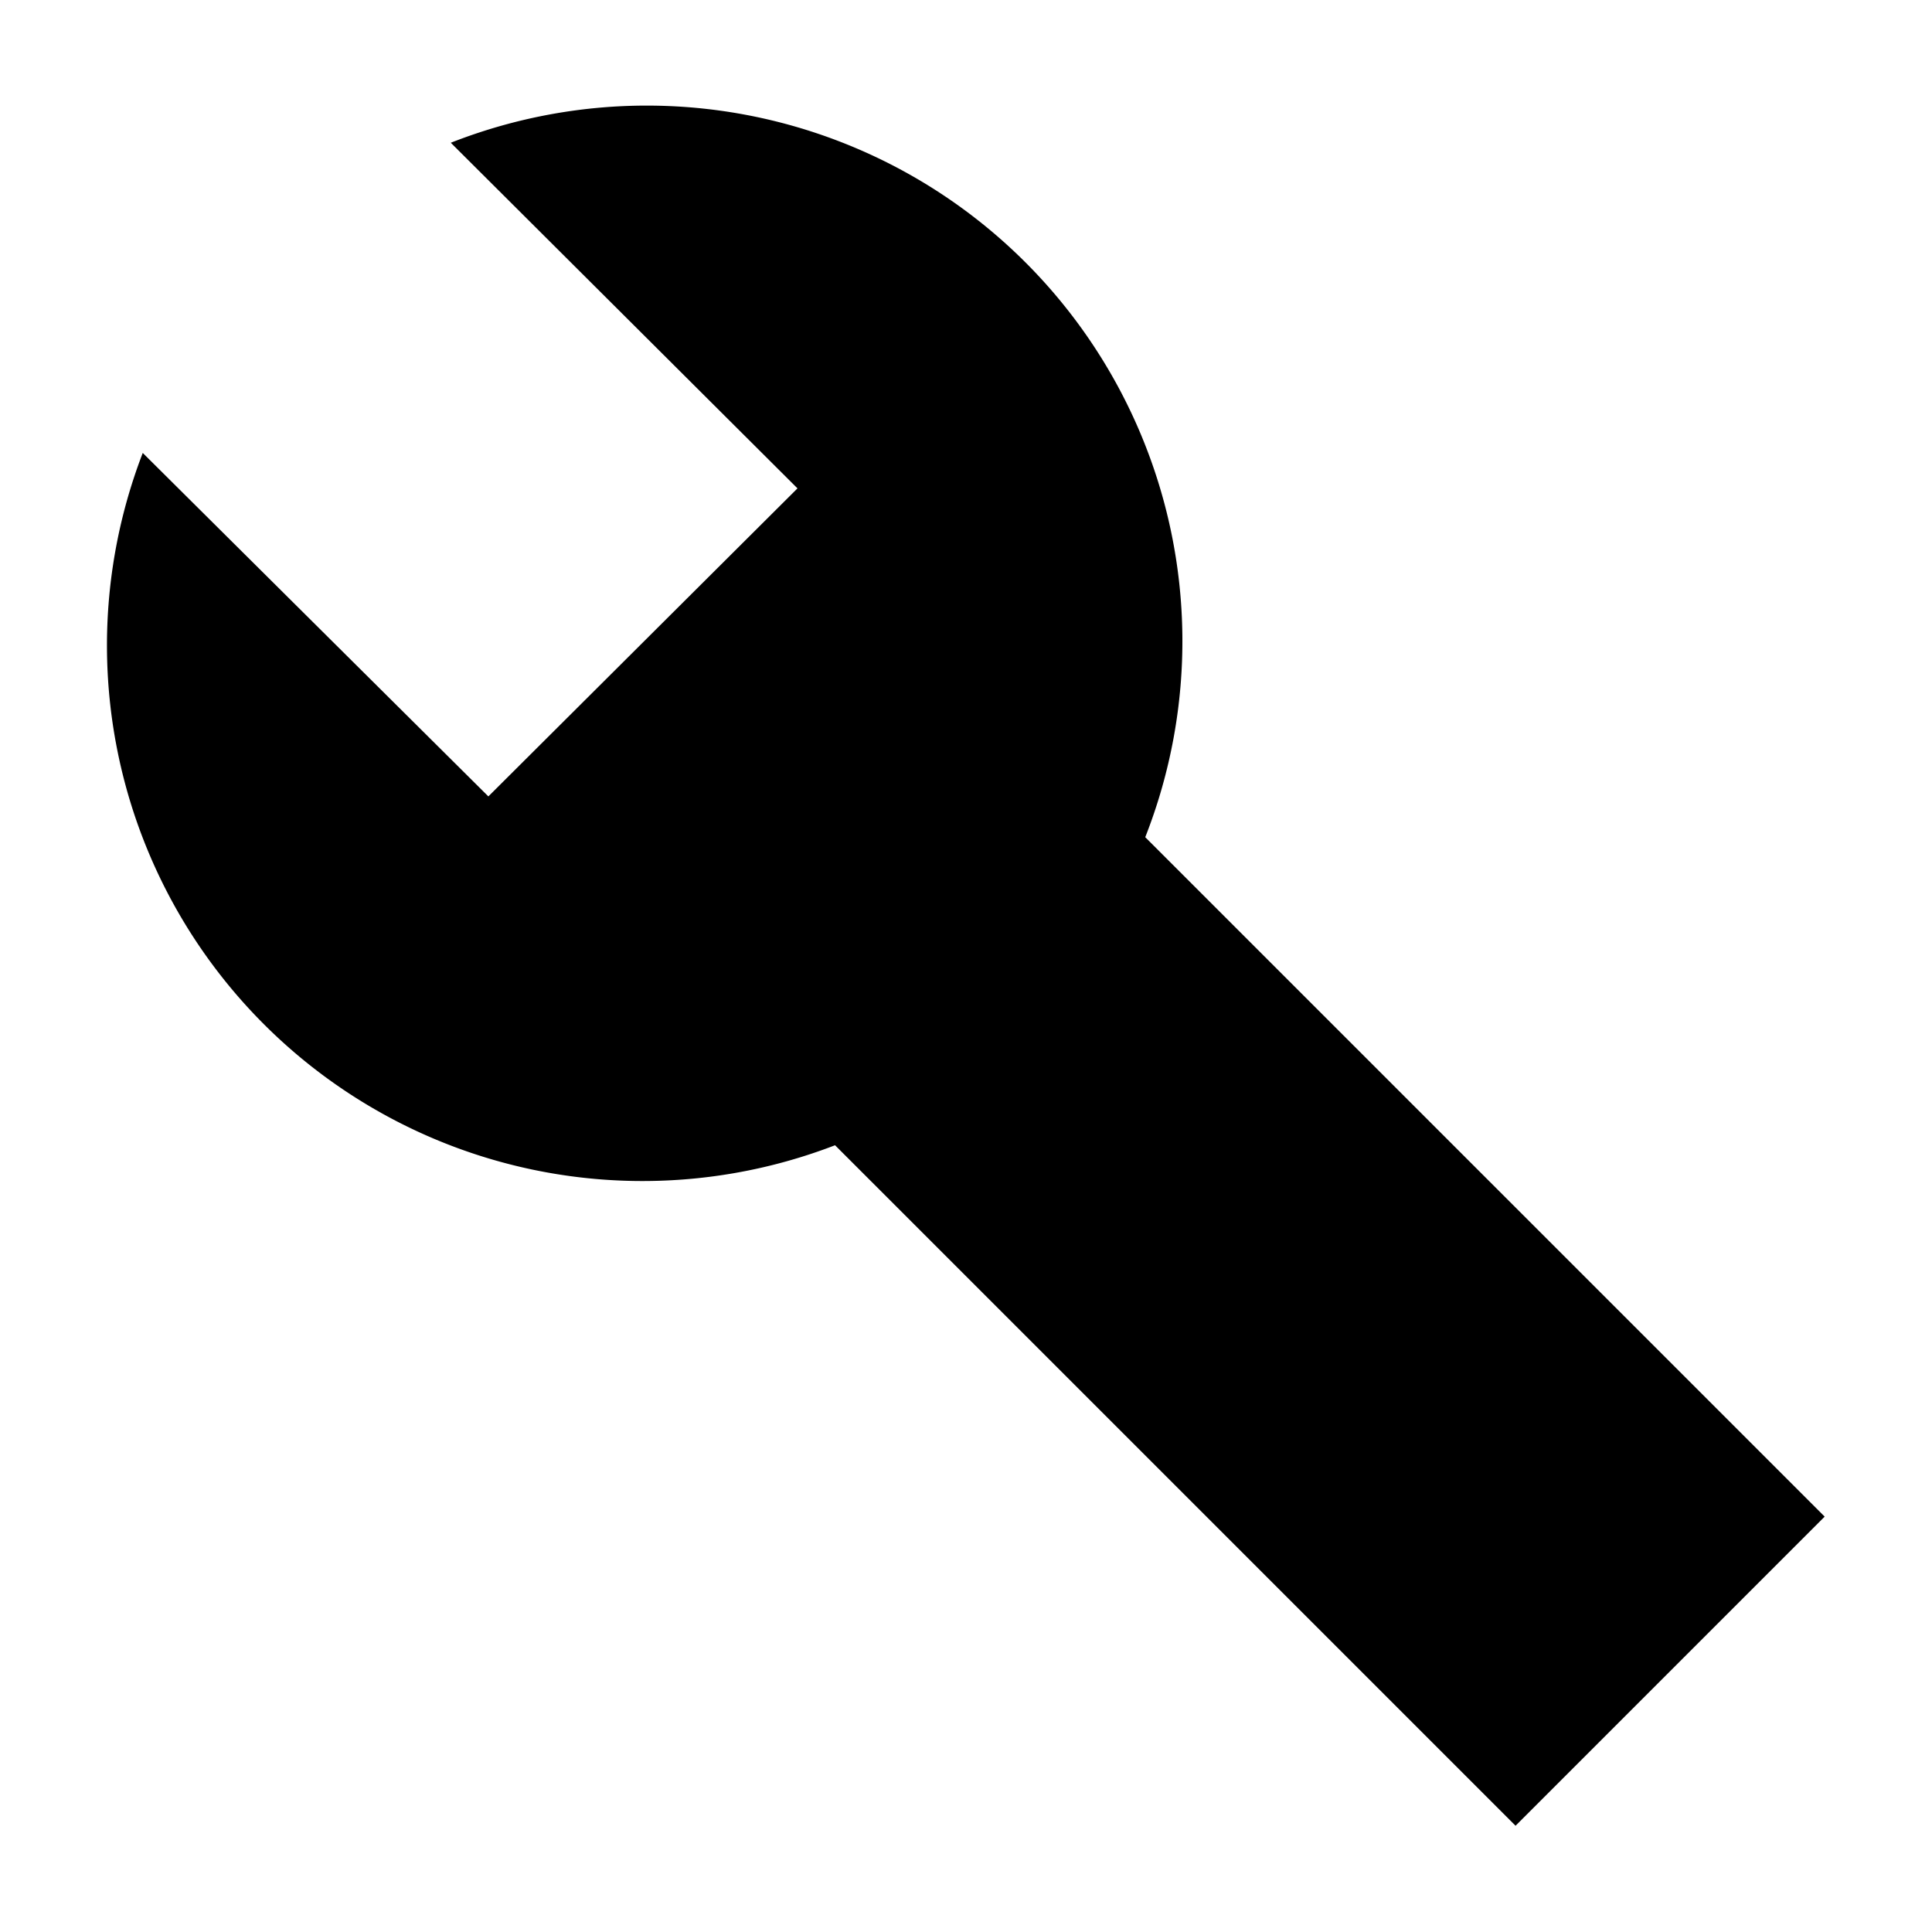
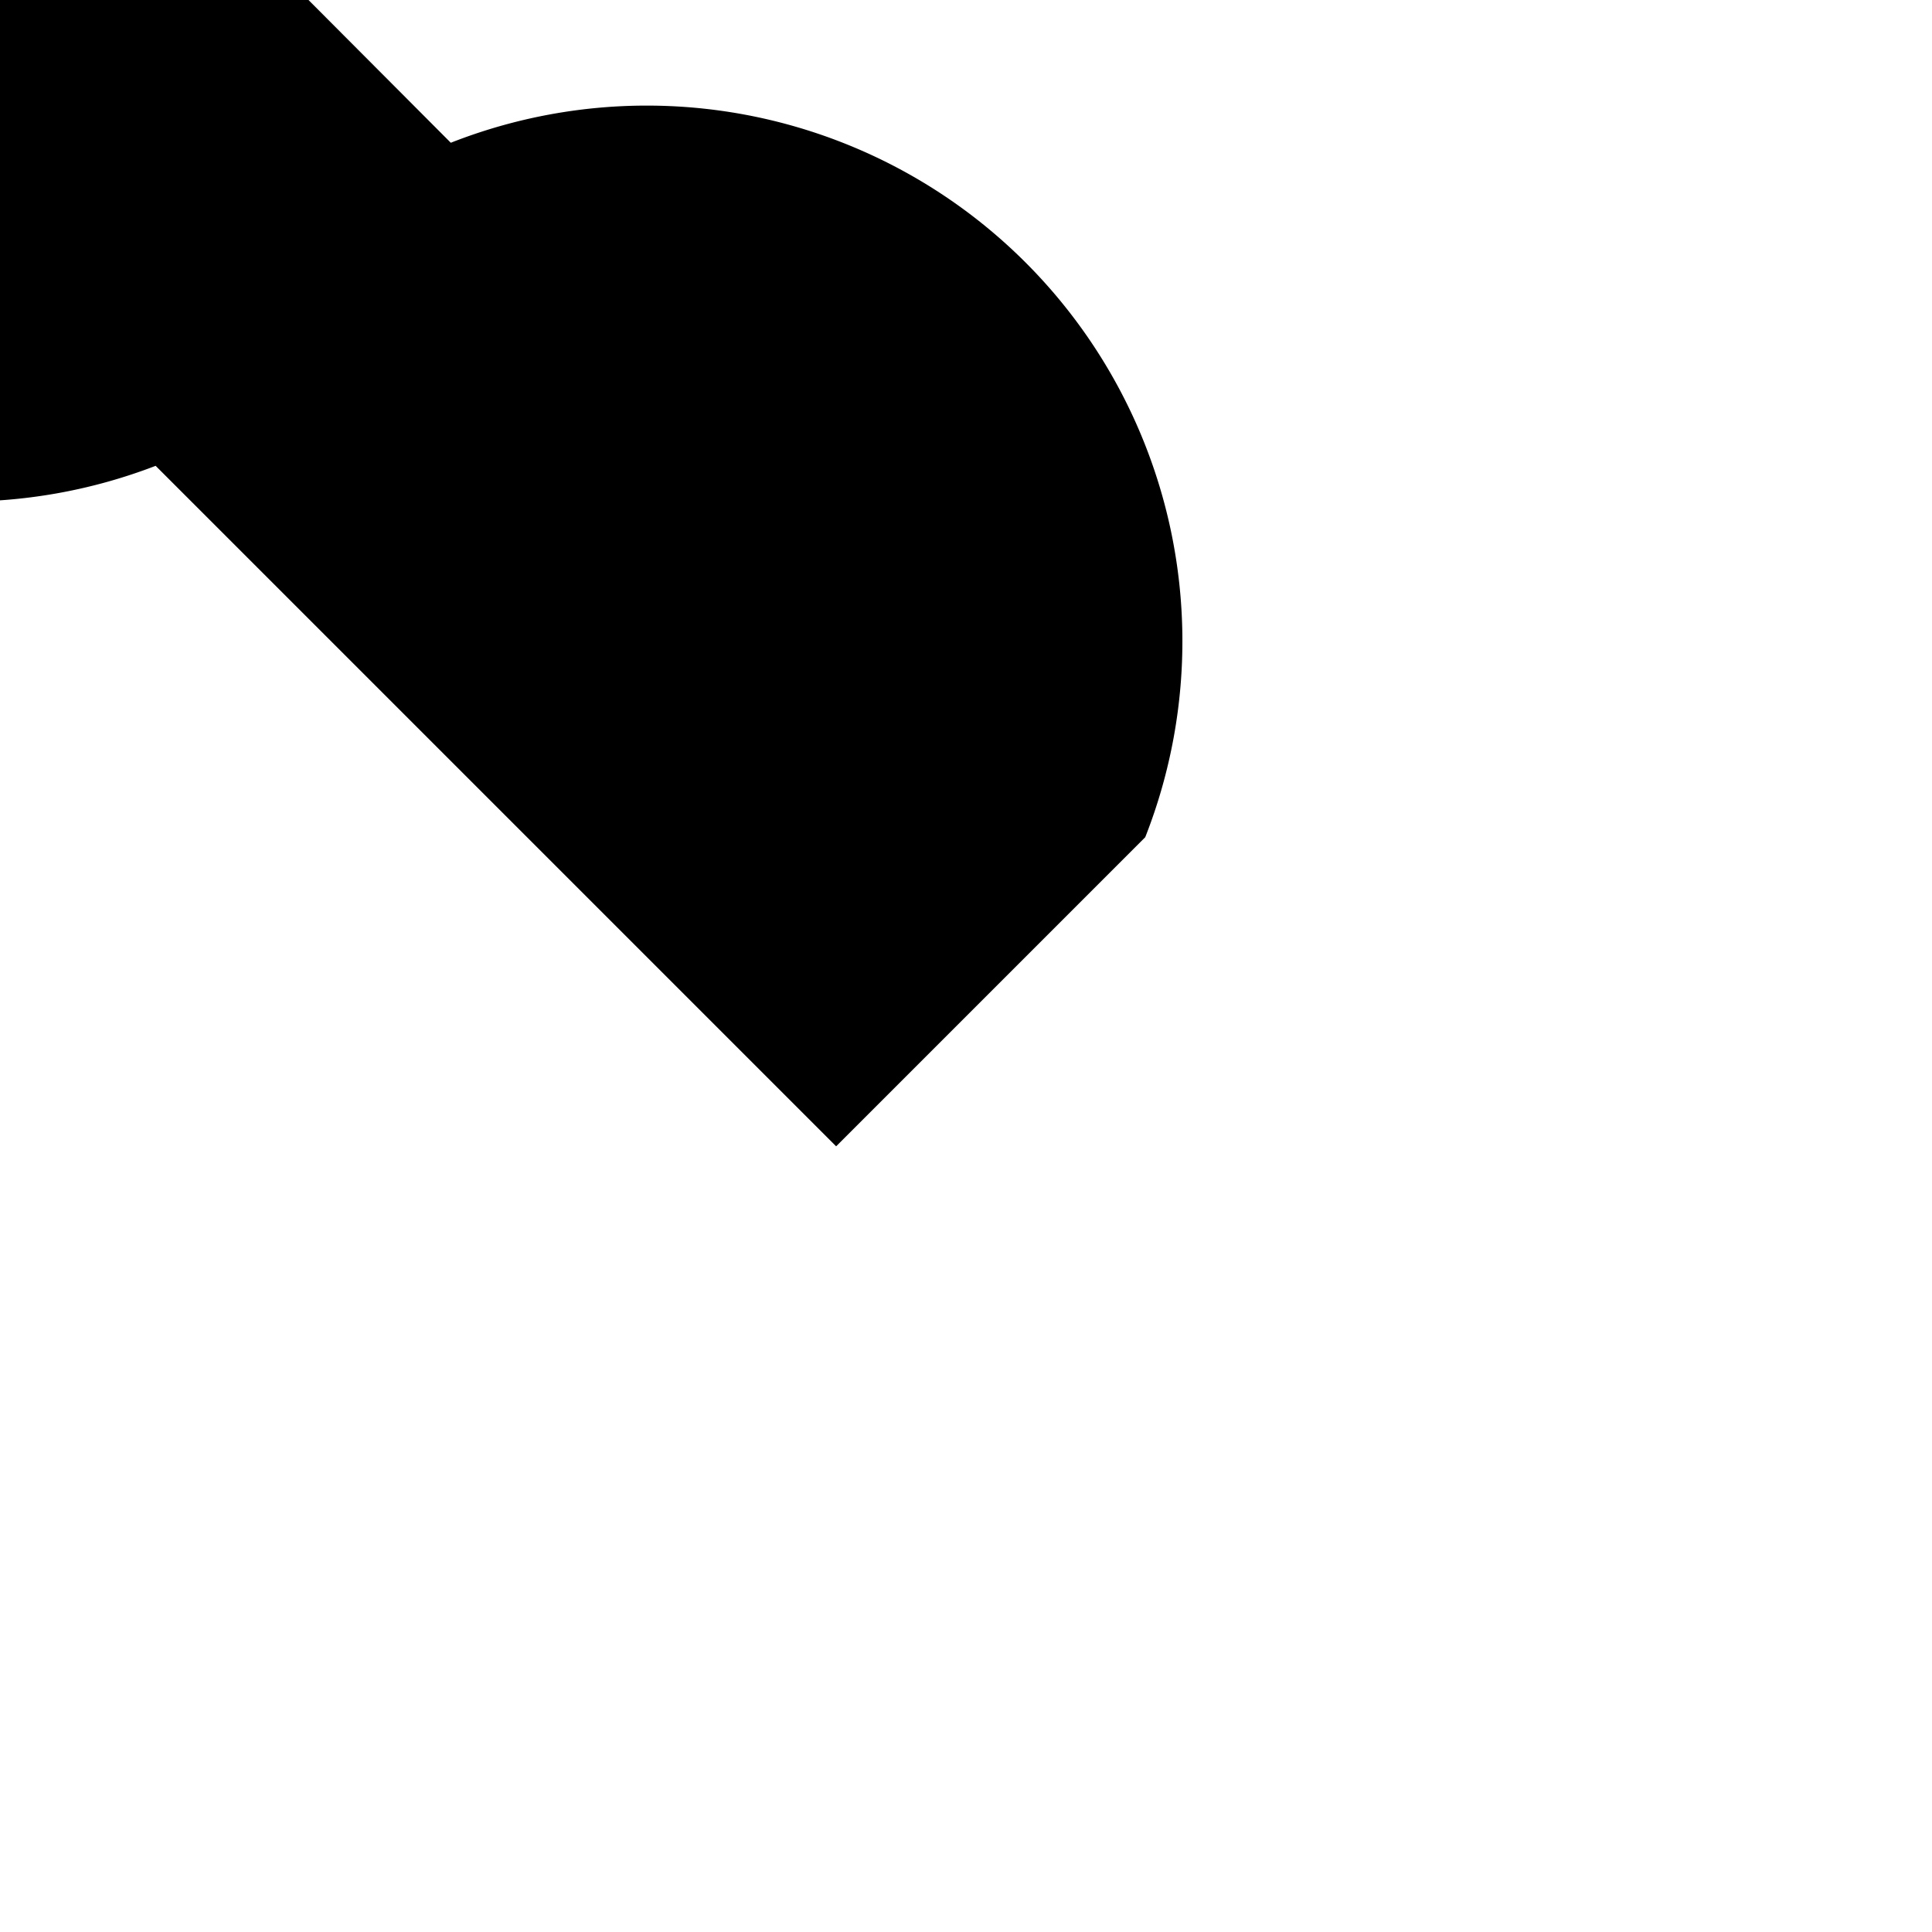
<svg xmlns="http://www.w3.org/2000/svg" width="18" height="18" viewBox="0 0 18 18">
-   <path d="M4.2 1.33a4.99 4.99 0 0 1 6.47 6.47L17 14.13l-2.88 2.88-6.34-6.34a4.99 4.99 0 0 1-6.45-6.45l3.22 3.2 2.88-2.87L4.2 1.33Z" />
+   <path d="M4.2 1.33a4.99 4.99 0 0 1 6.47 6.47l-2.88 2.88-6.34-6.34a4.99 4.99 0 0 1-6.45-6.45l3.22 3.2 2.88-2.87L4.2 1.33Z" />
</svg>